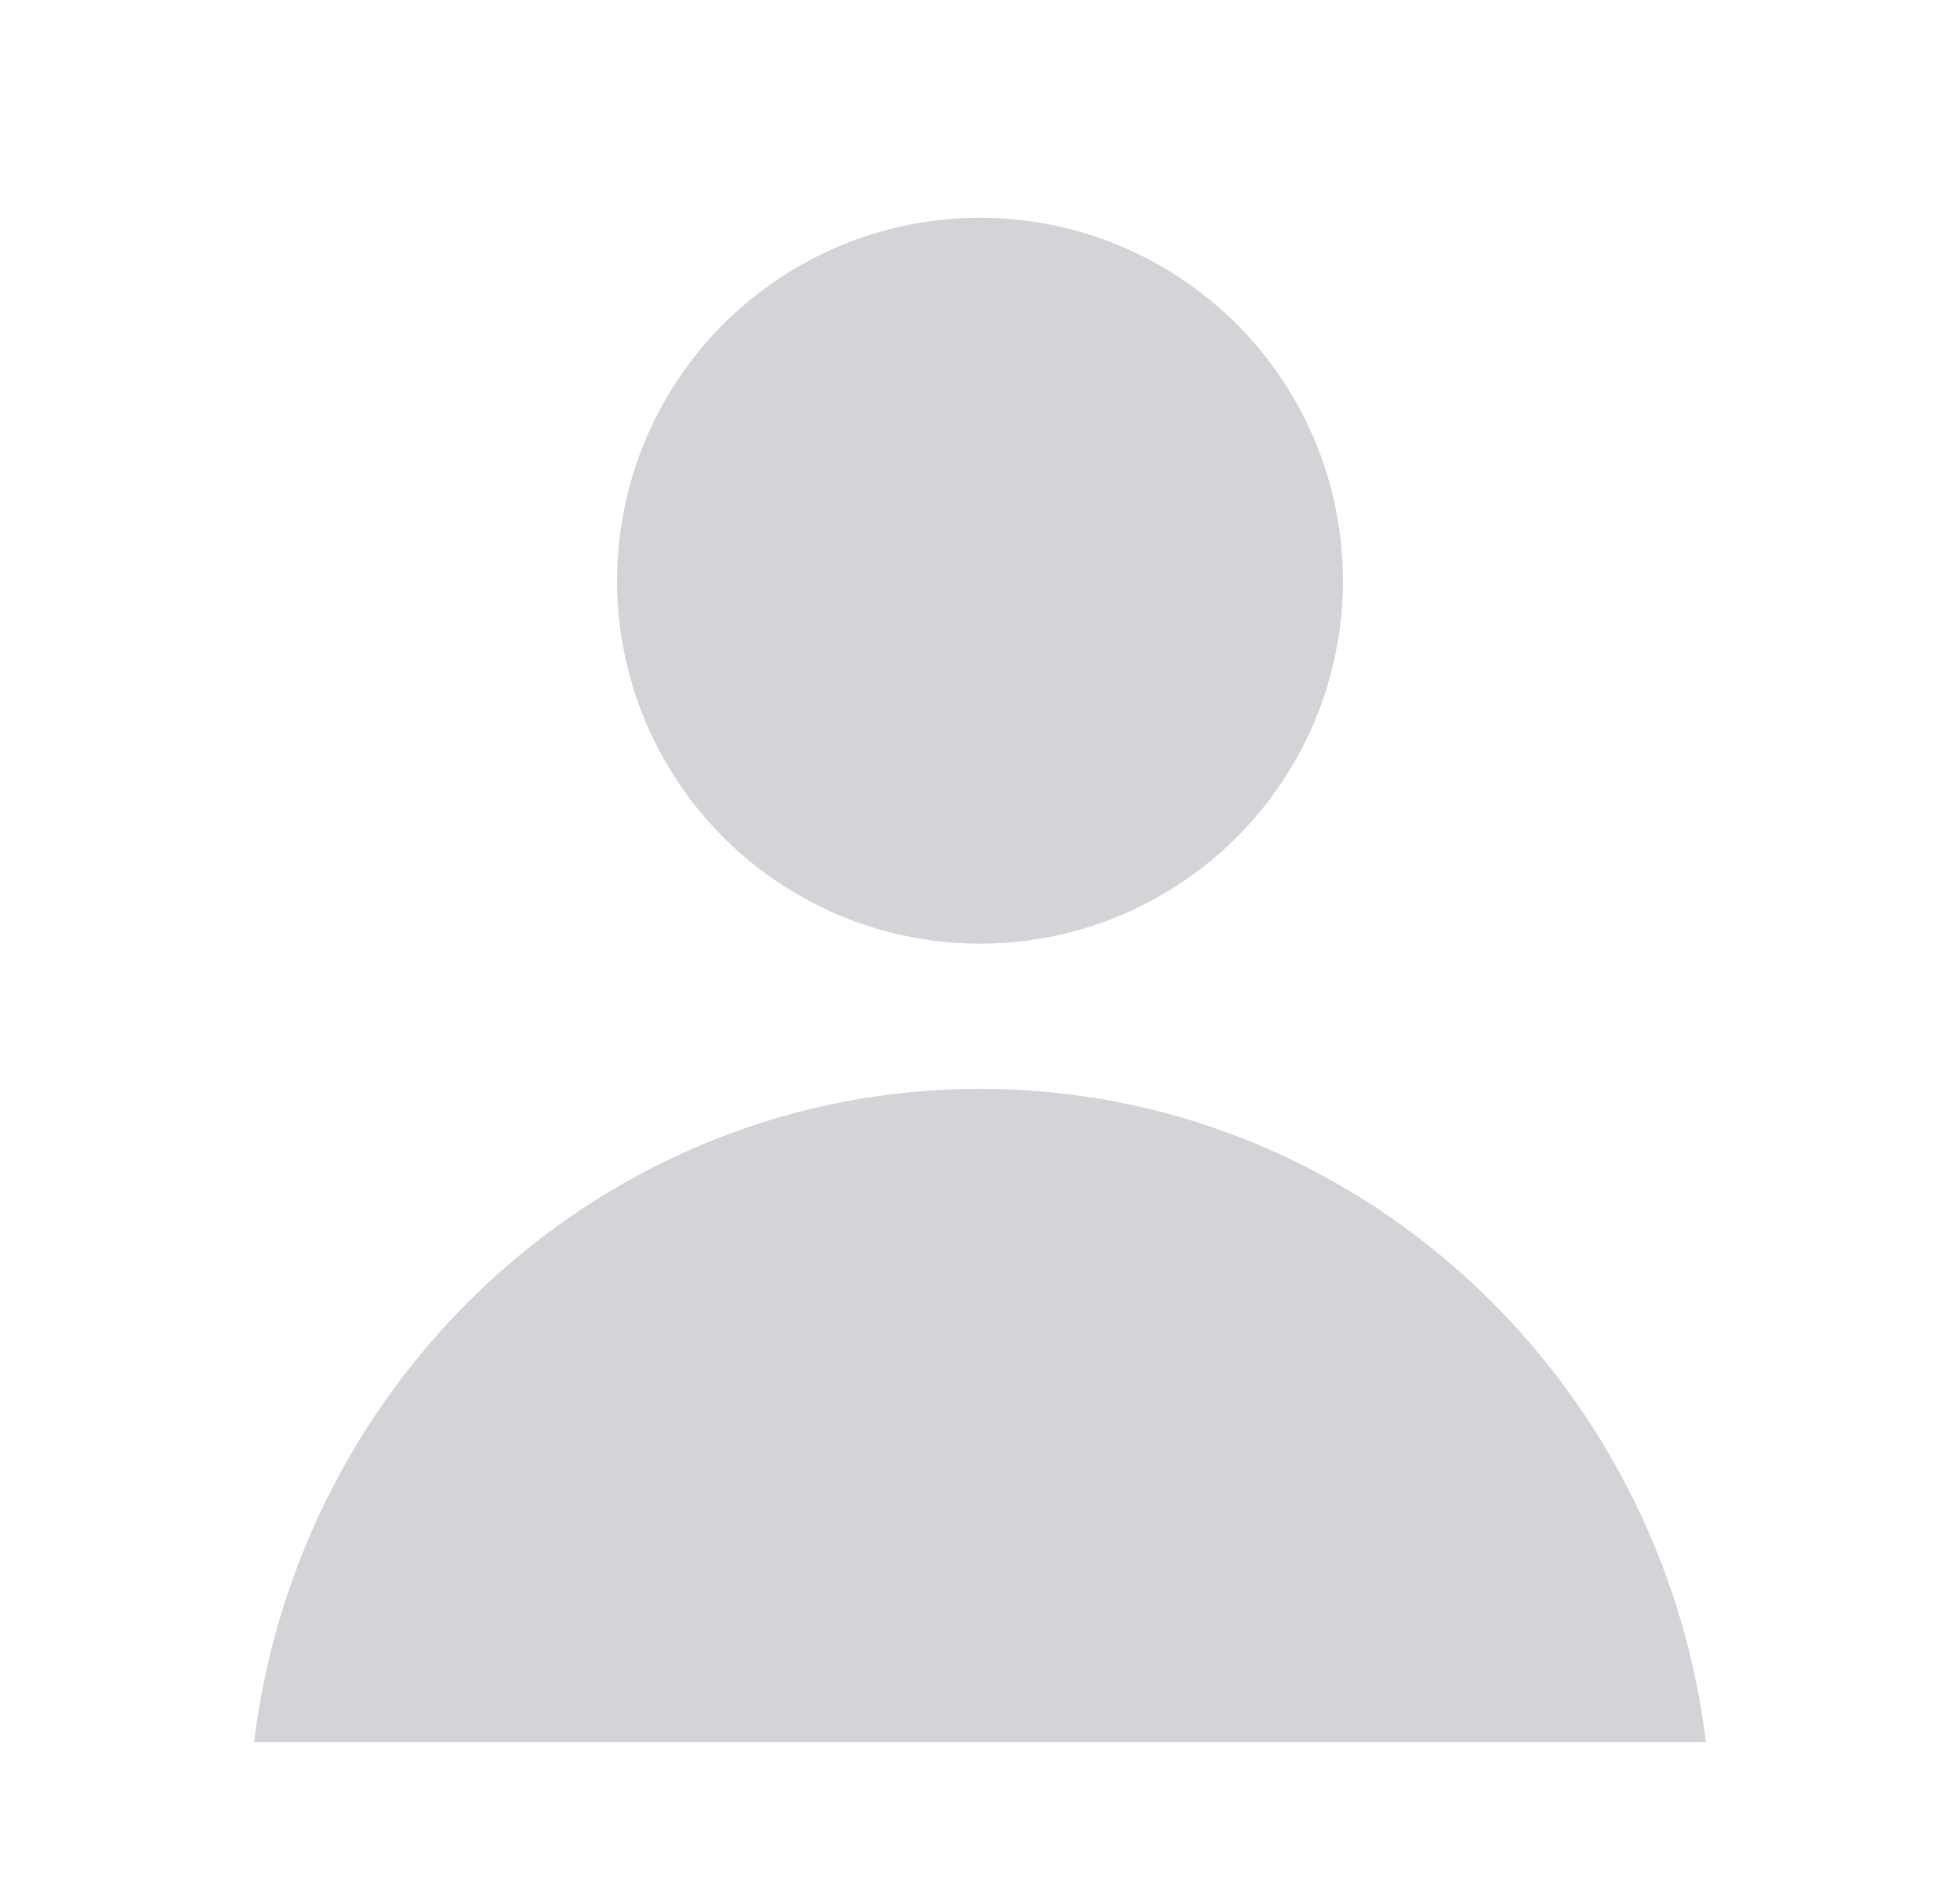
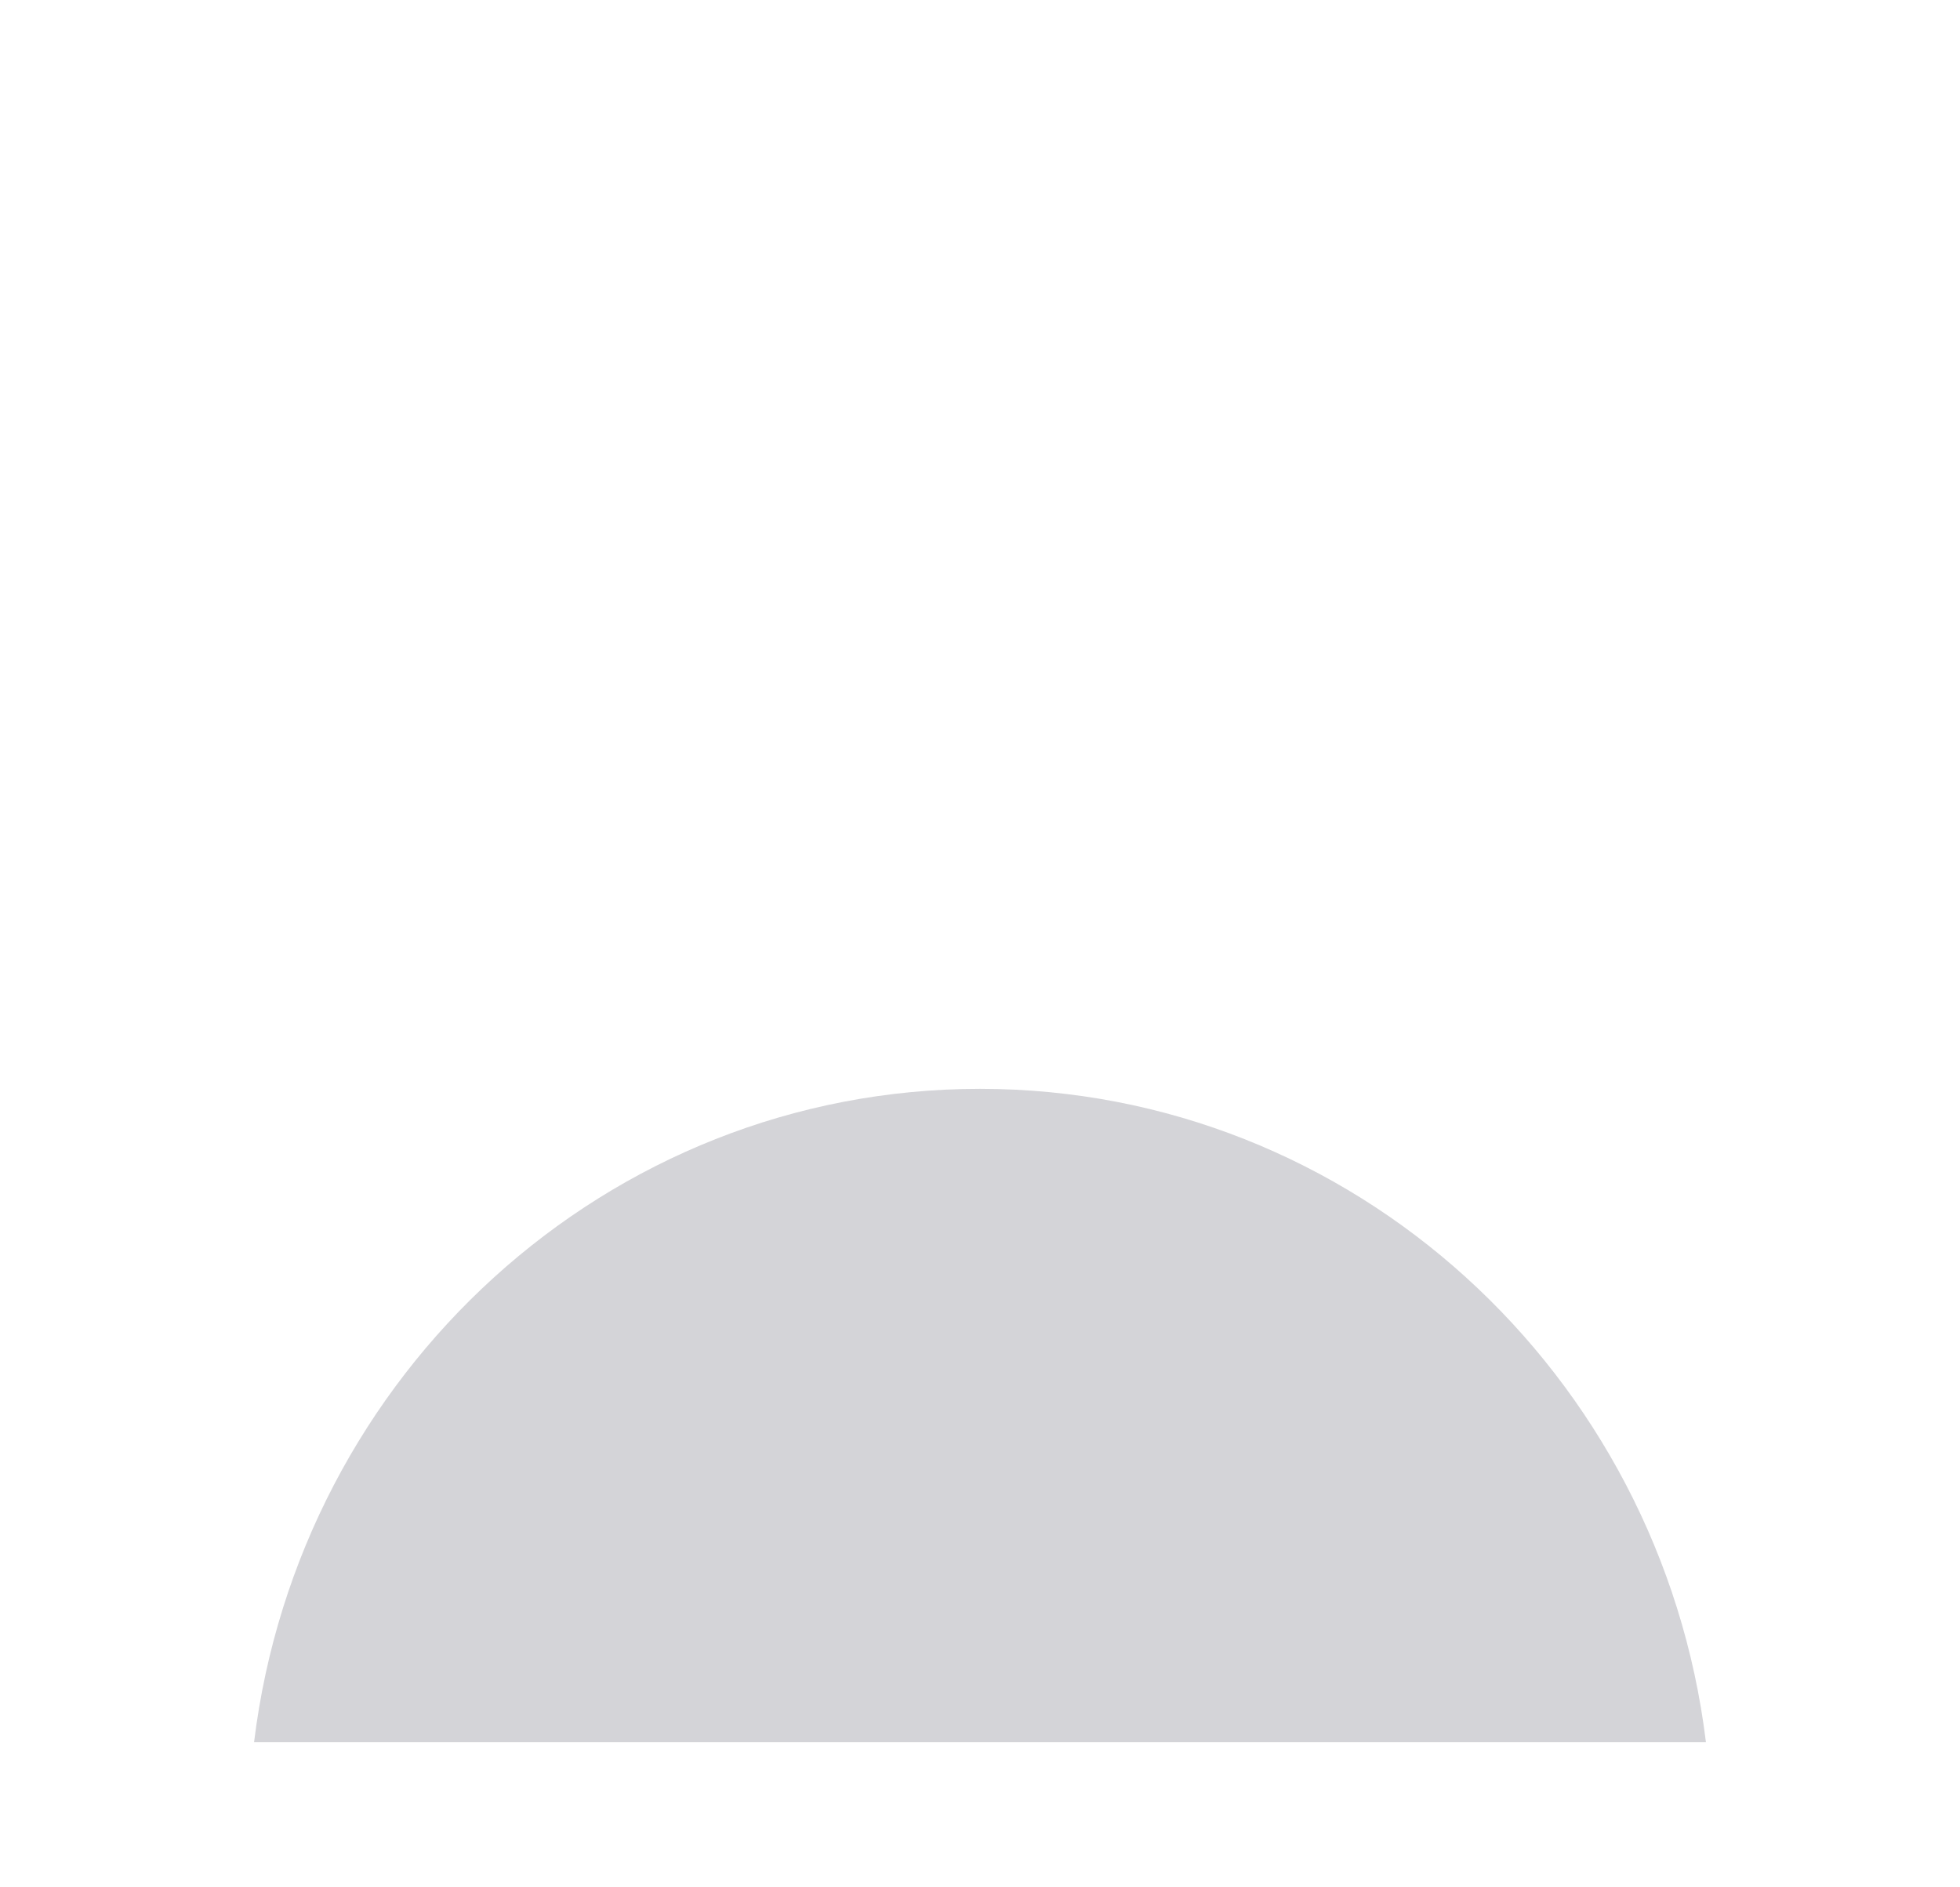
<svg xmlns="http://www.w3.org/2000/svg" width="27" height="26" viewBox="0 0 27 26" fill="none">
-   <circle cx="13.5" cy="8" r="5" fill="#D4D4D8" />
-   <path fill-rule="evenodd" clip-rule="evenodd" d="M3.5 24H23.5C22.88 18.926 18.639 15 13.5 15C8.361 15 4.12 18.926 3.5 24Z" fill="#D4D4D8" />
+   <path fill-rule="evenodd" clip-rule="evenodd" d="M3.5 24H23.5C22.88 18.926 18.639 15 13.5 15C8.361 15 4.12 18.926 3.5 24" fill="#D4D4D8" />
</svg>